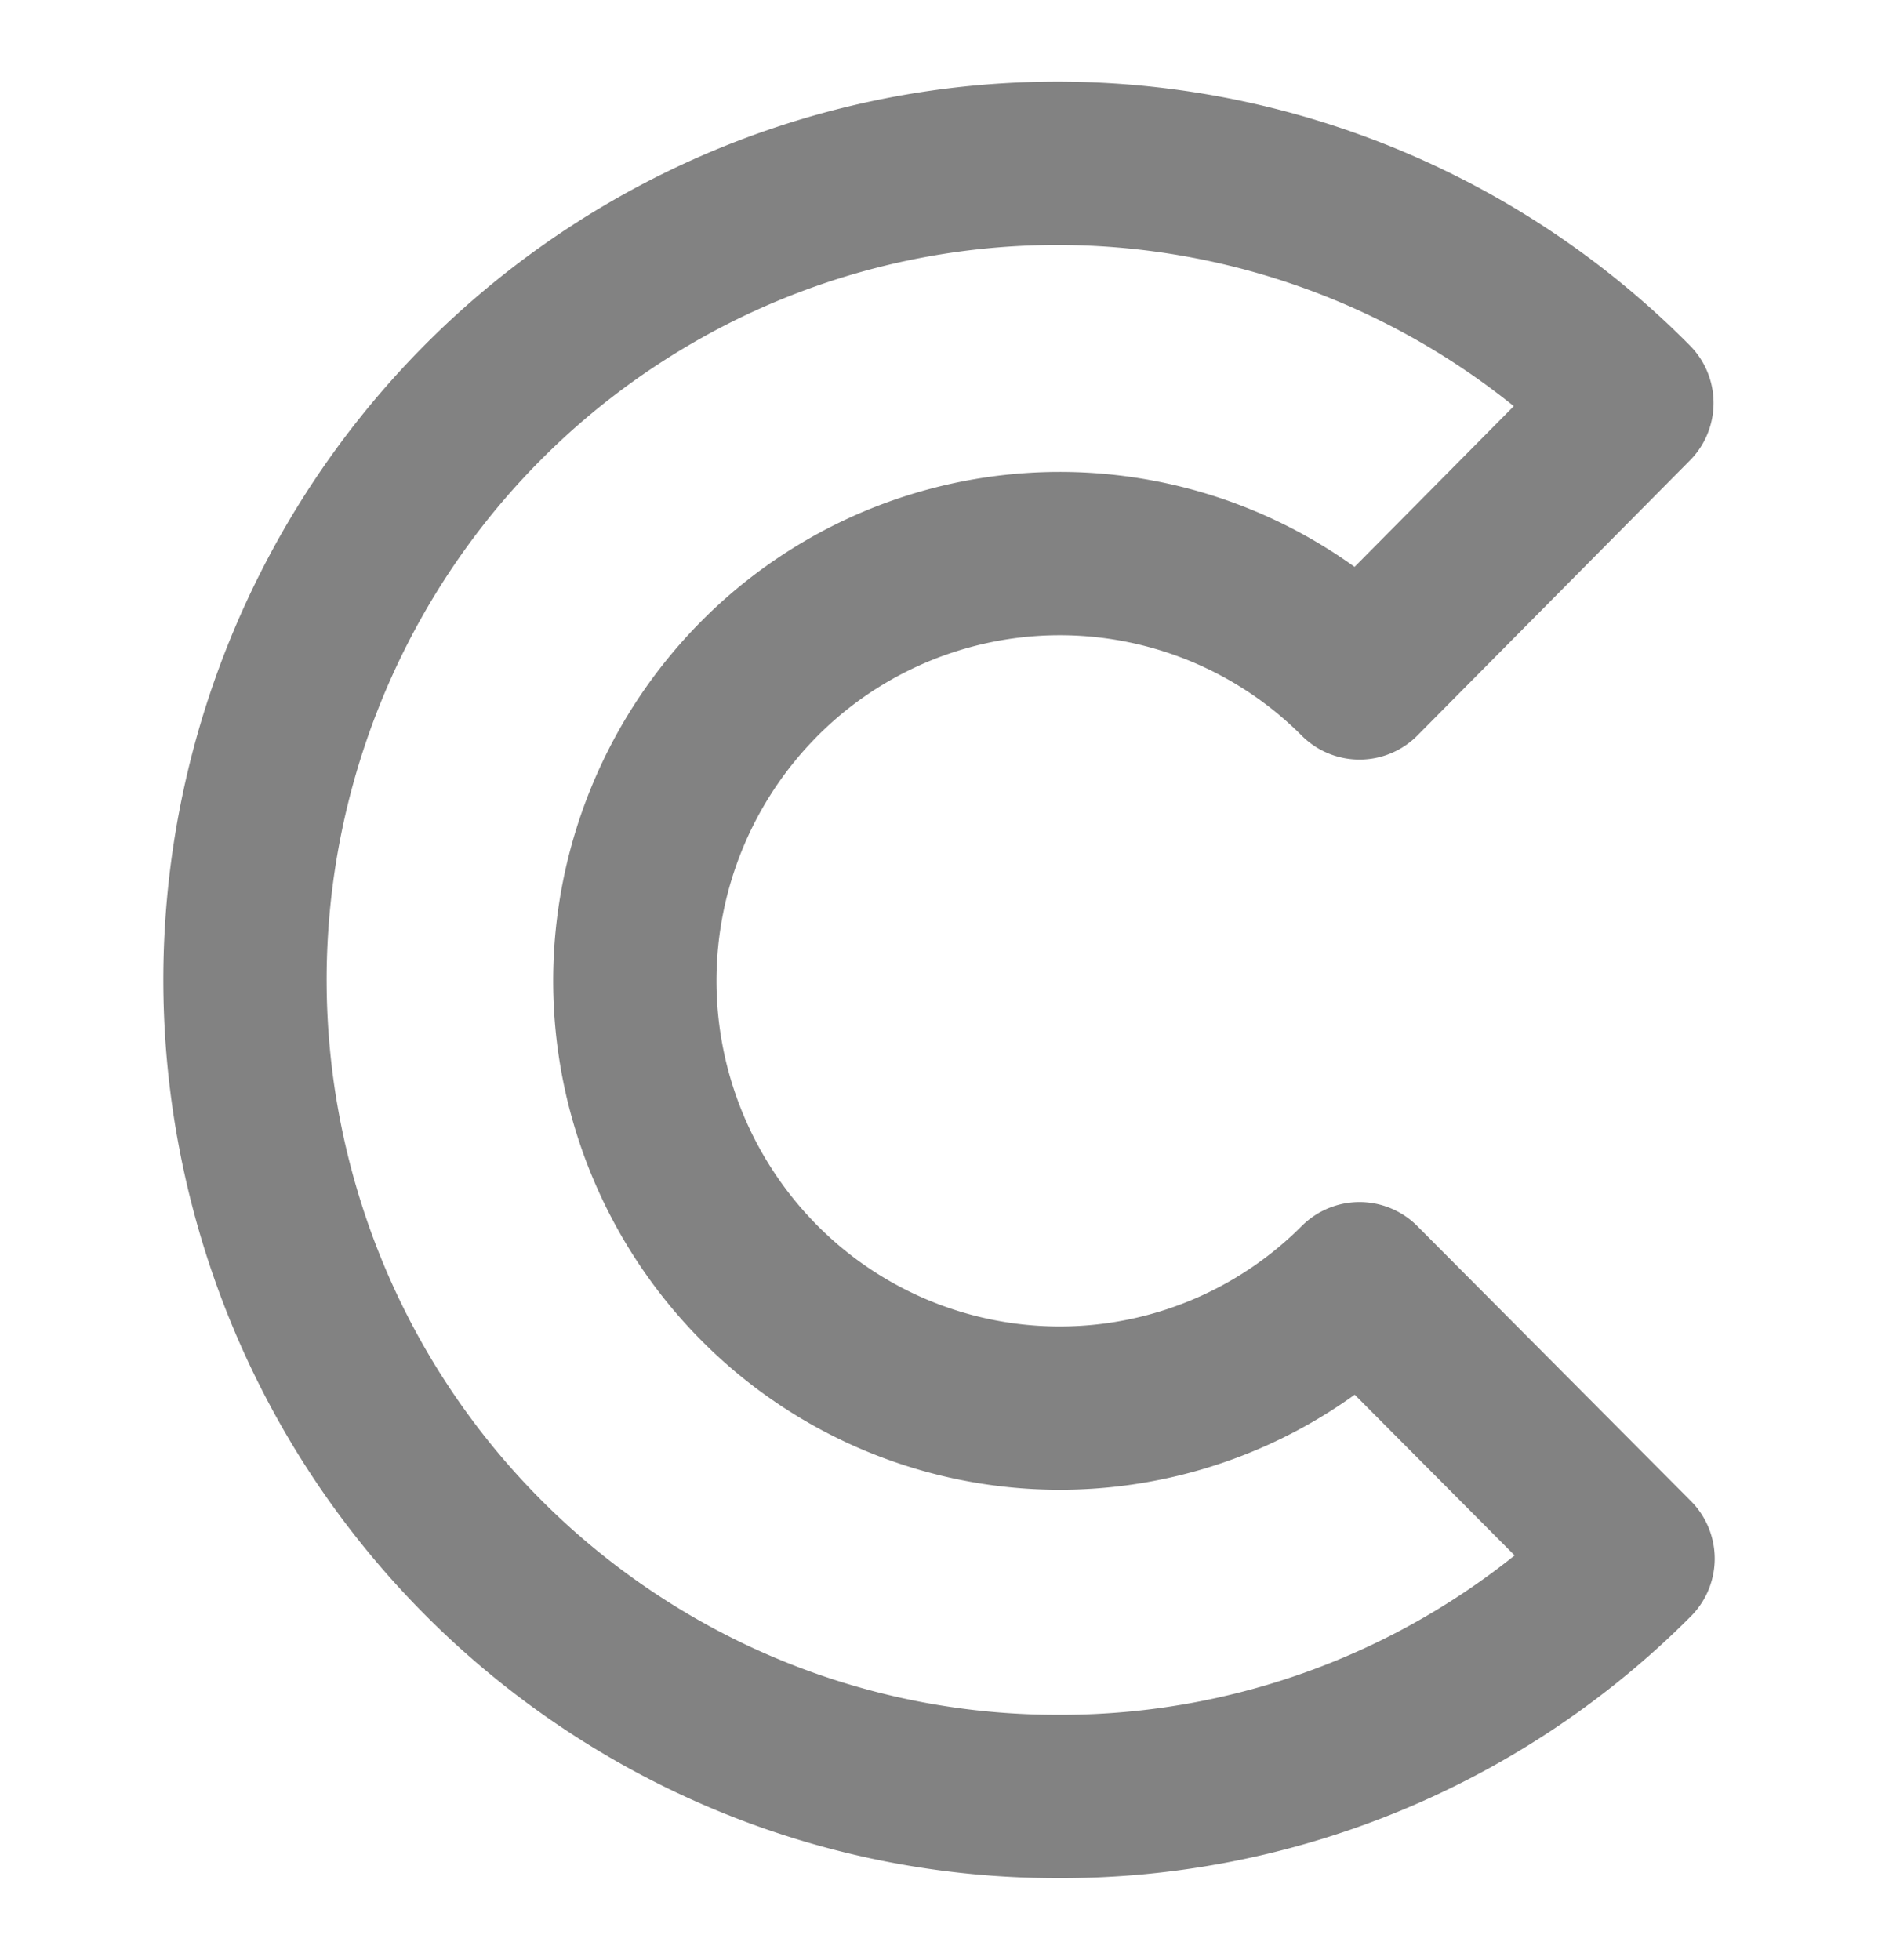
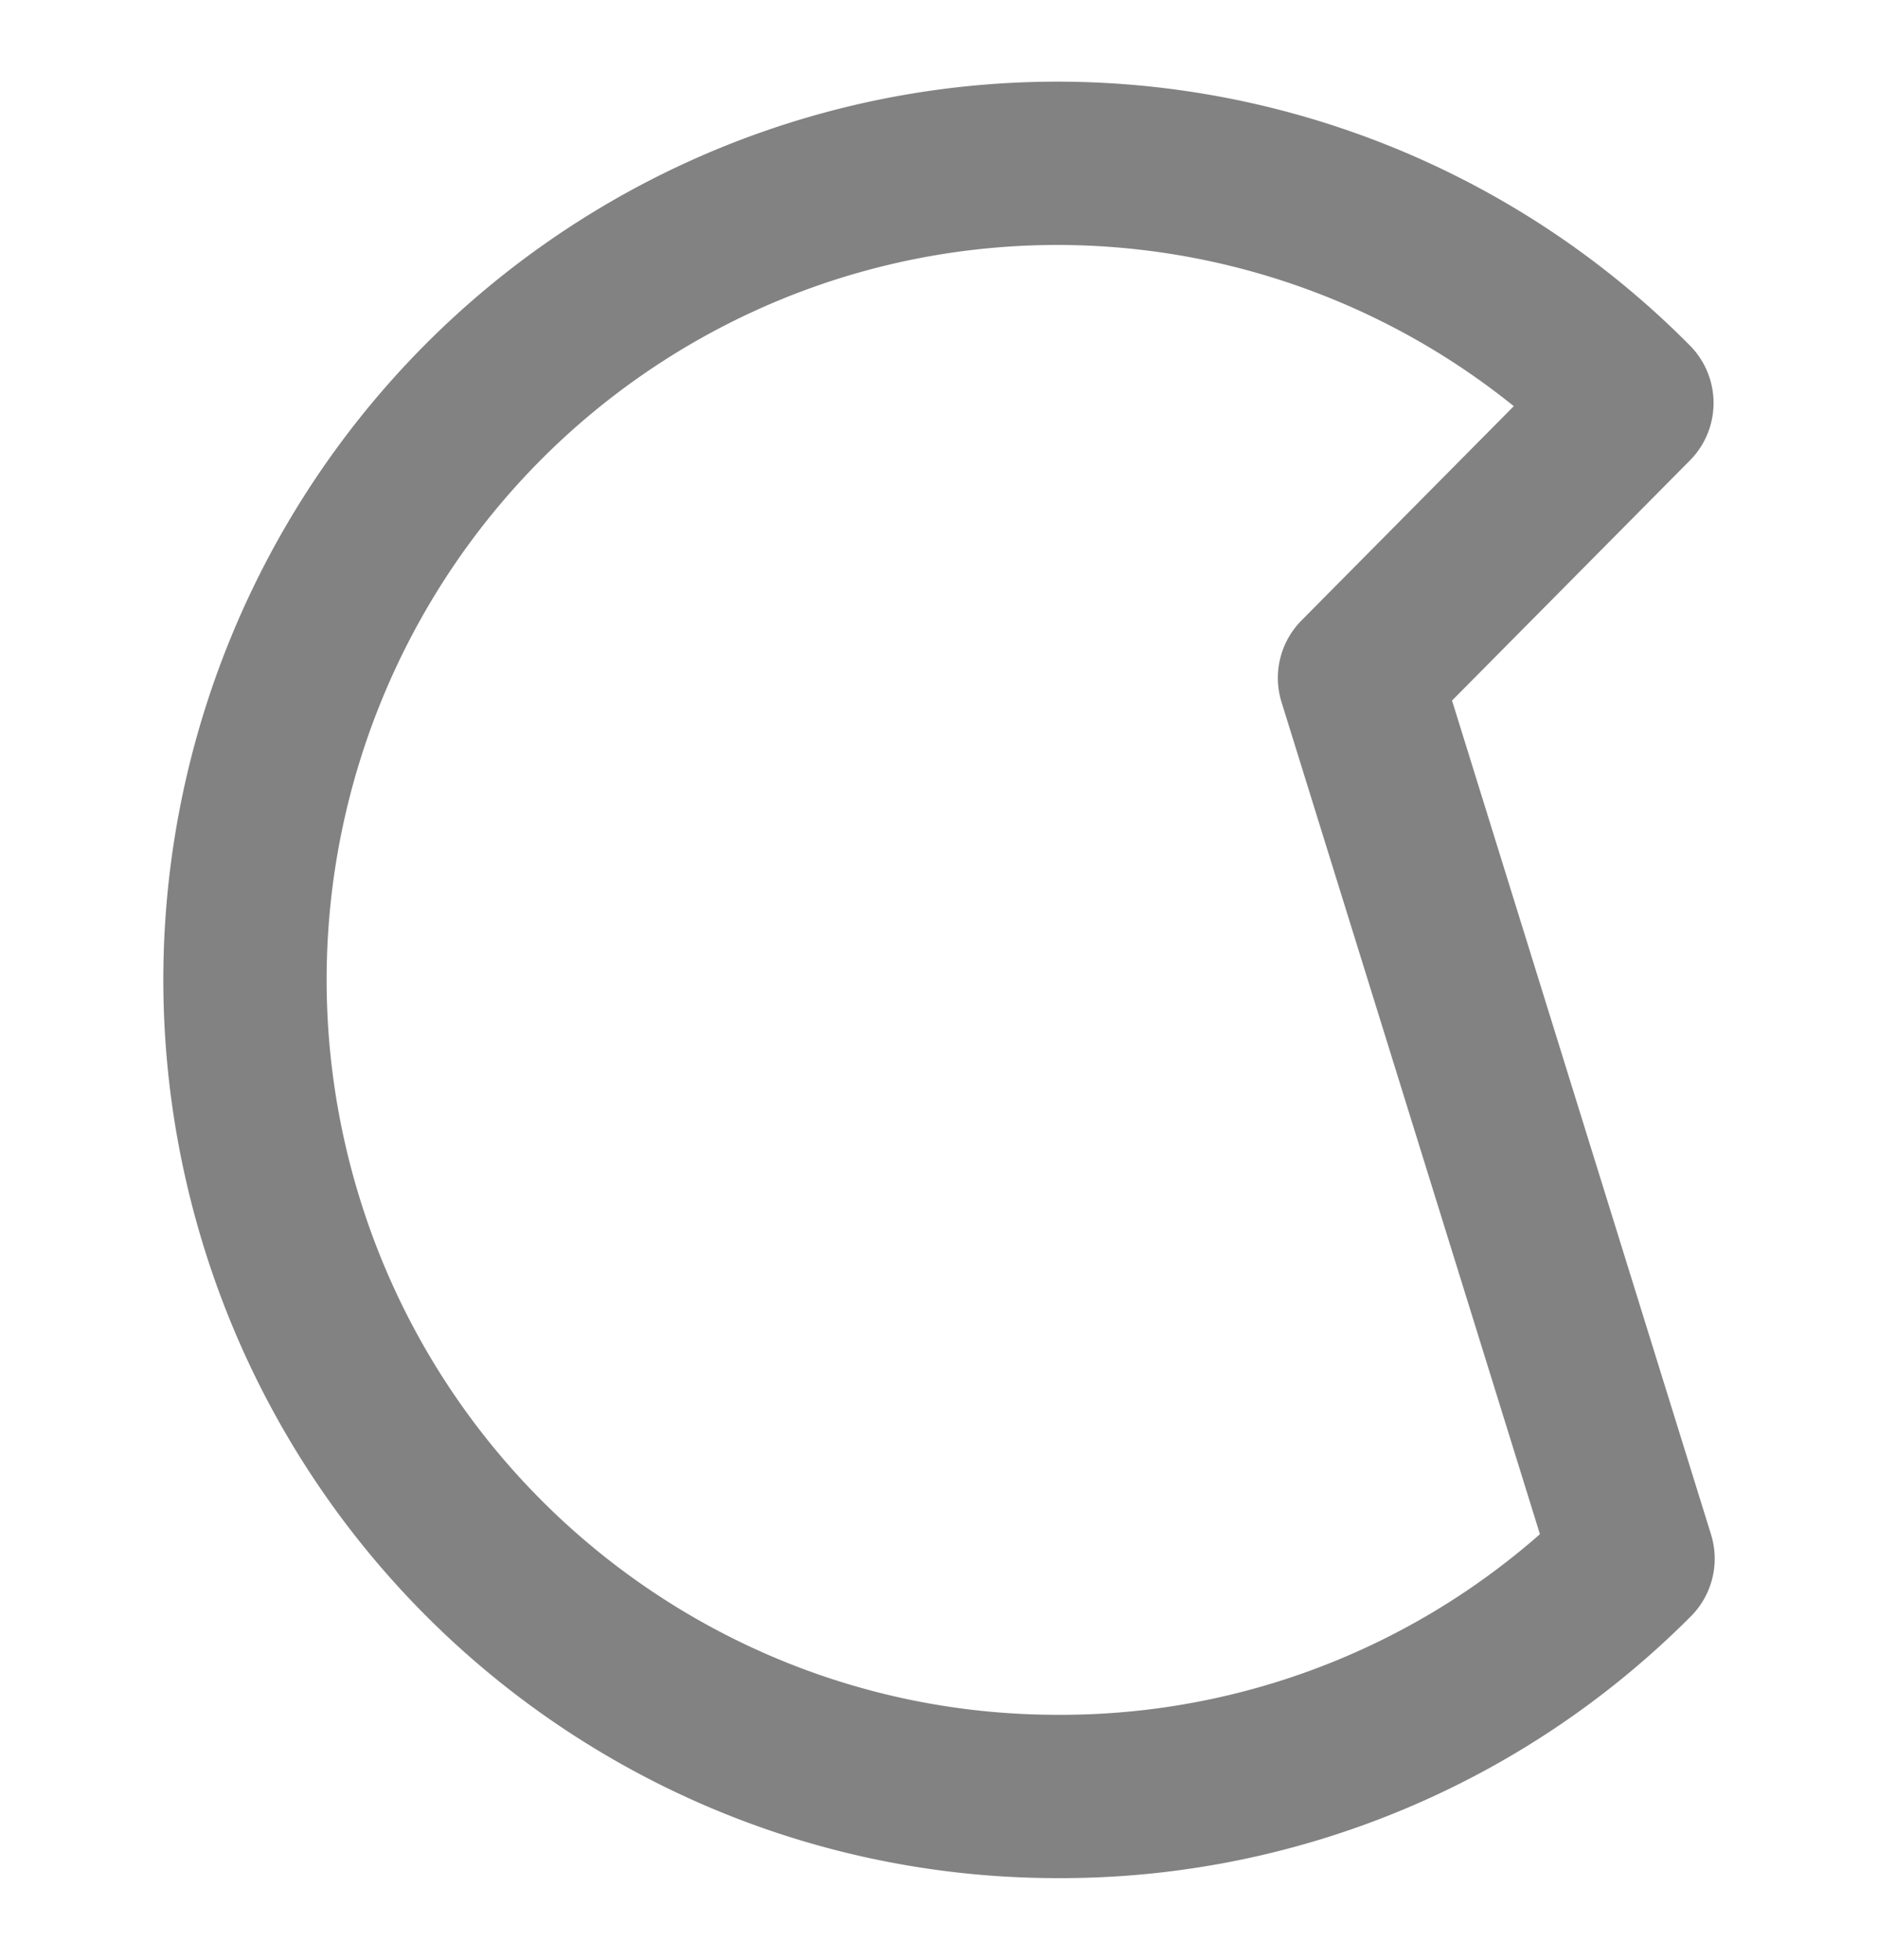
<svg xmlns="http://www.w3.org/2000/svg" width="23" height="24" fill="none">
-   <path stroke="#828282" stroke-linecap="round" stroke-linejoin="round" stroke-width="2" d="M12.95 22c-4.503 0-8.445-3.04-9.61-7.413-1.165-4.373.737-8.988 4.638-11.25a9.906 9.906 0 0 1 12.008 1.598L16.65 8.302a5.185 5.185 0 0 0-7.354.013 5.252 5.252 0 0 0 0 7.393 5.184 5.184 0 0 0 7.354.013L20 19.088A9.885 9.885 0 0 1 12.95 22Z" />
+   <path stroke="#828282" stroke-linecap="round" stroke-linejoin="round" stroke-width="2" d="M12.95 22c-4.503 0-8.445-3.04-9.61-7.413-1.165-4.373.737-8.988 4.638-11.25a9.906 9.906 0 0 1 12.008 1.598L16.65 8.302L20 19.088A9.885 9.885 0 0 1 12.95 22Z" />
</svg>